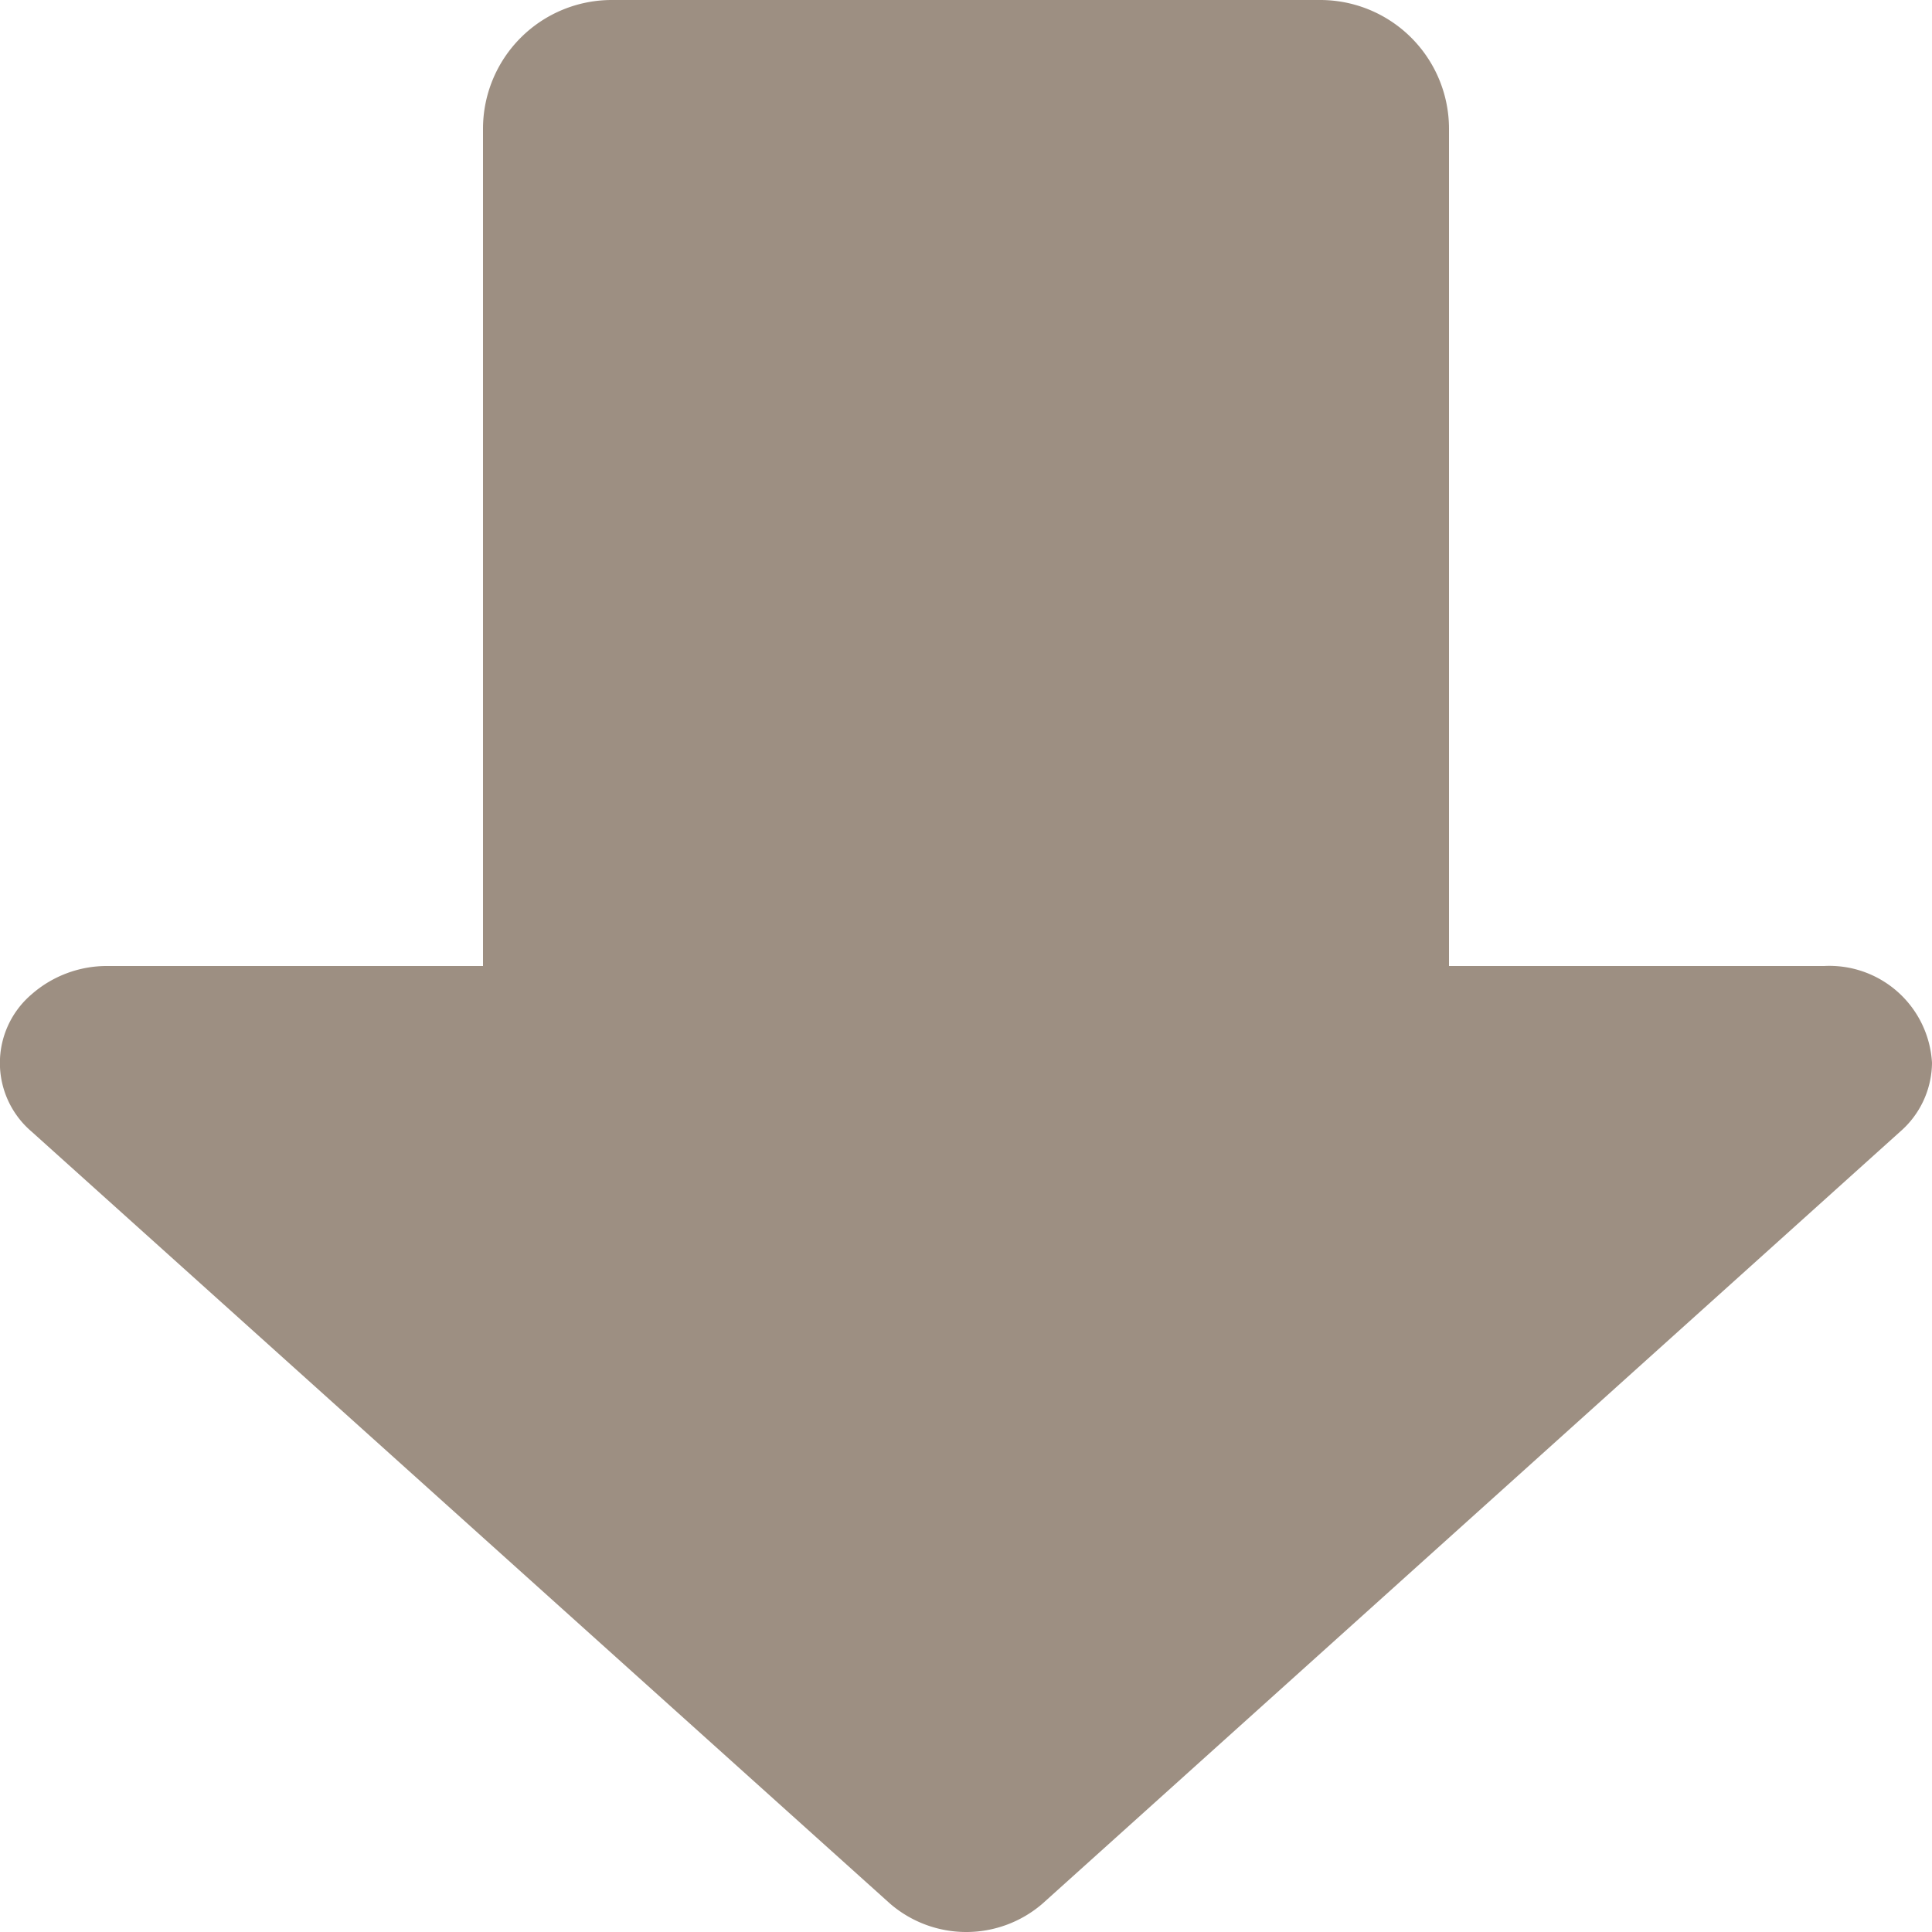
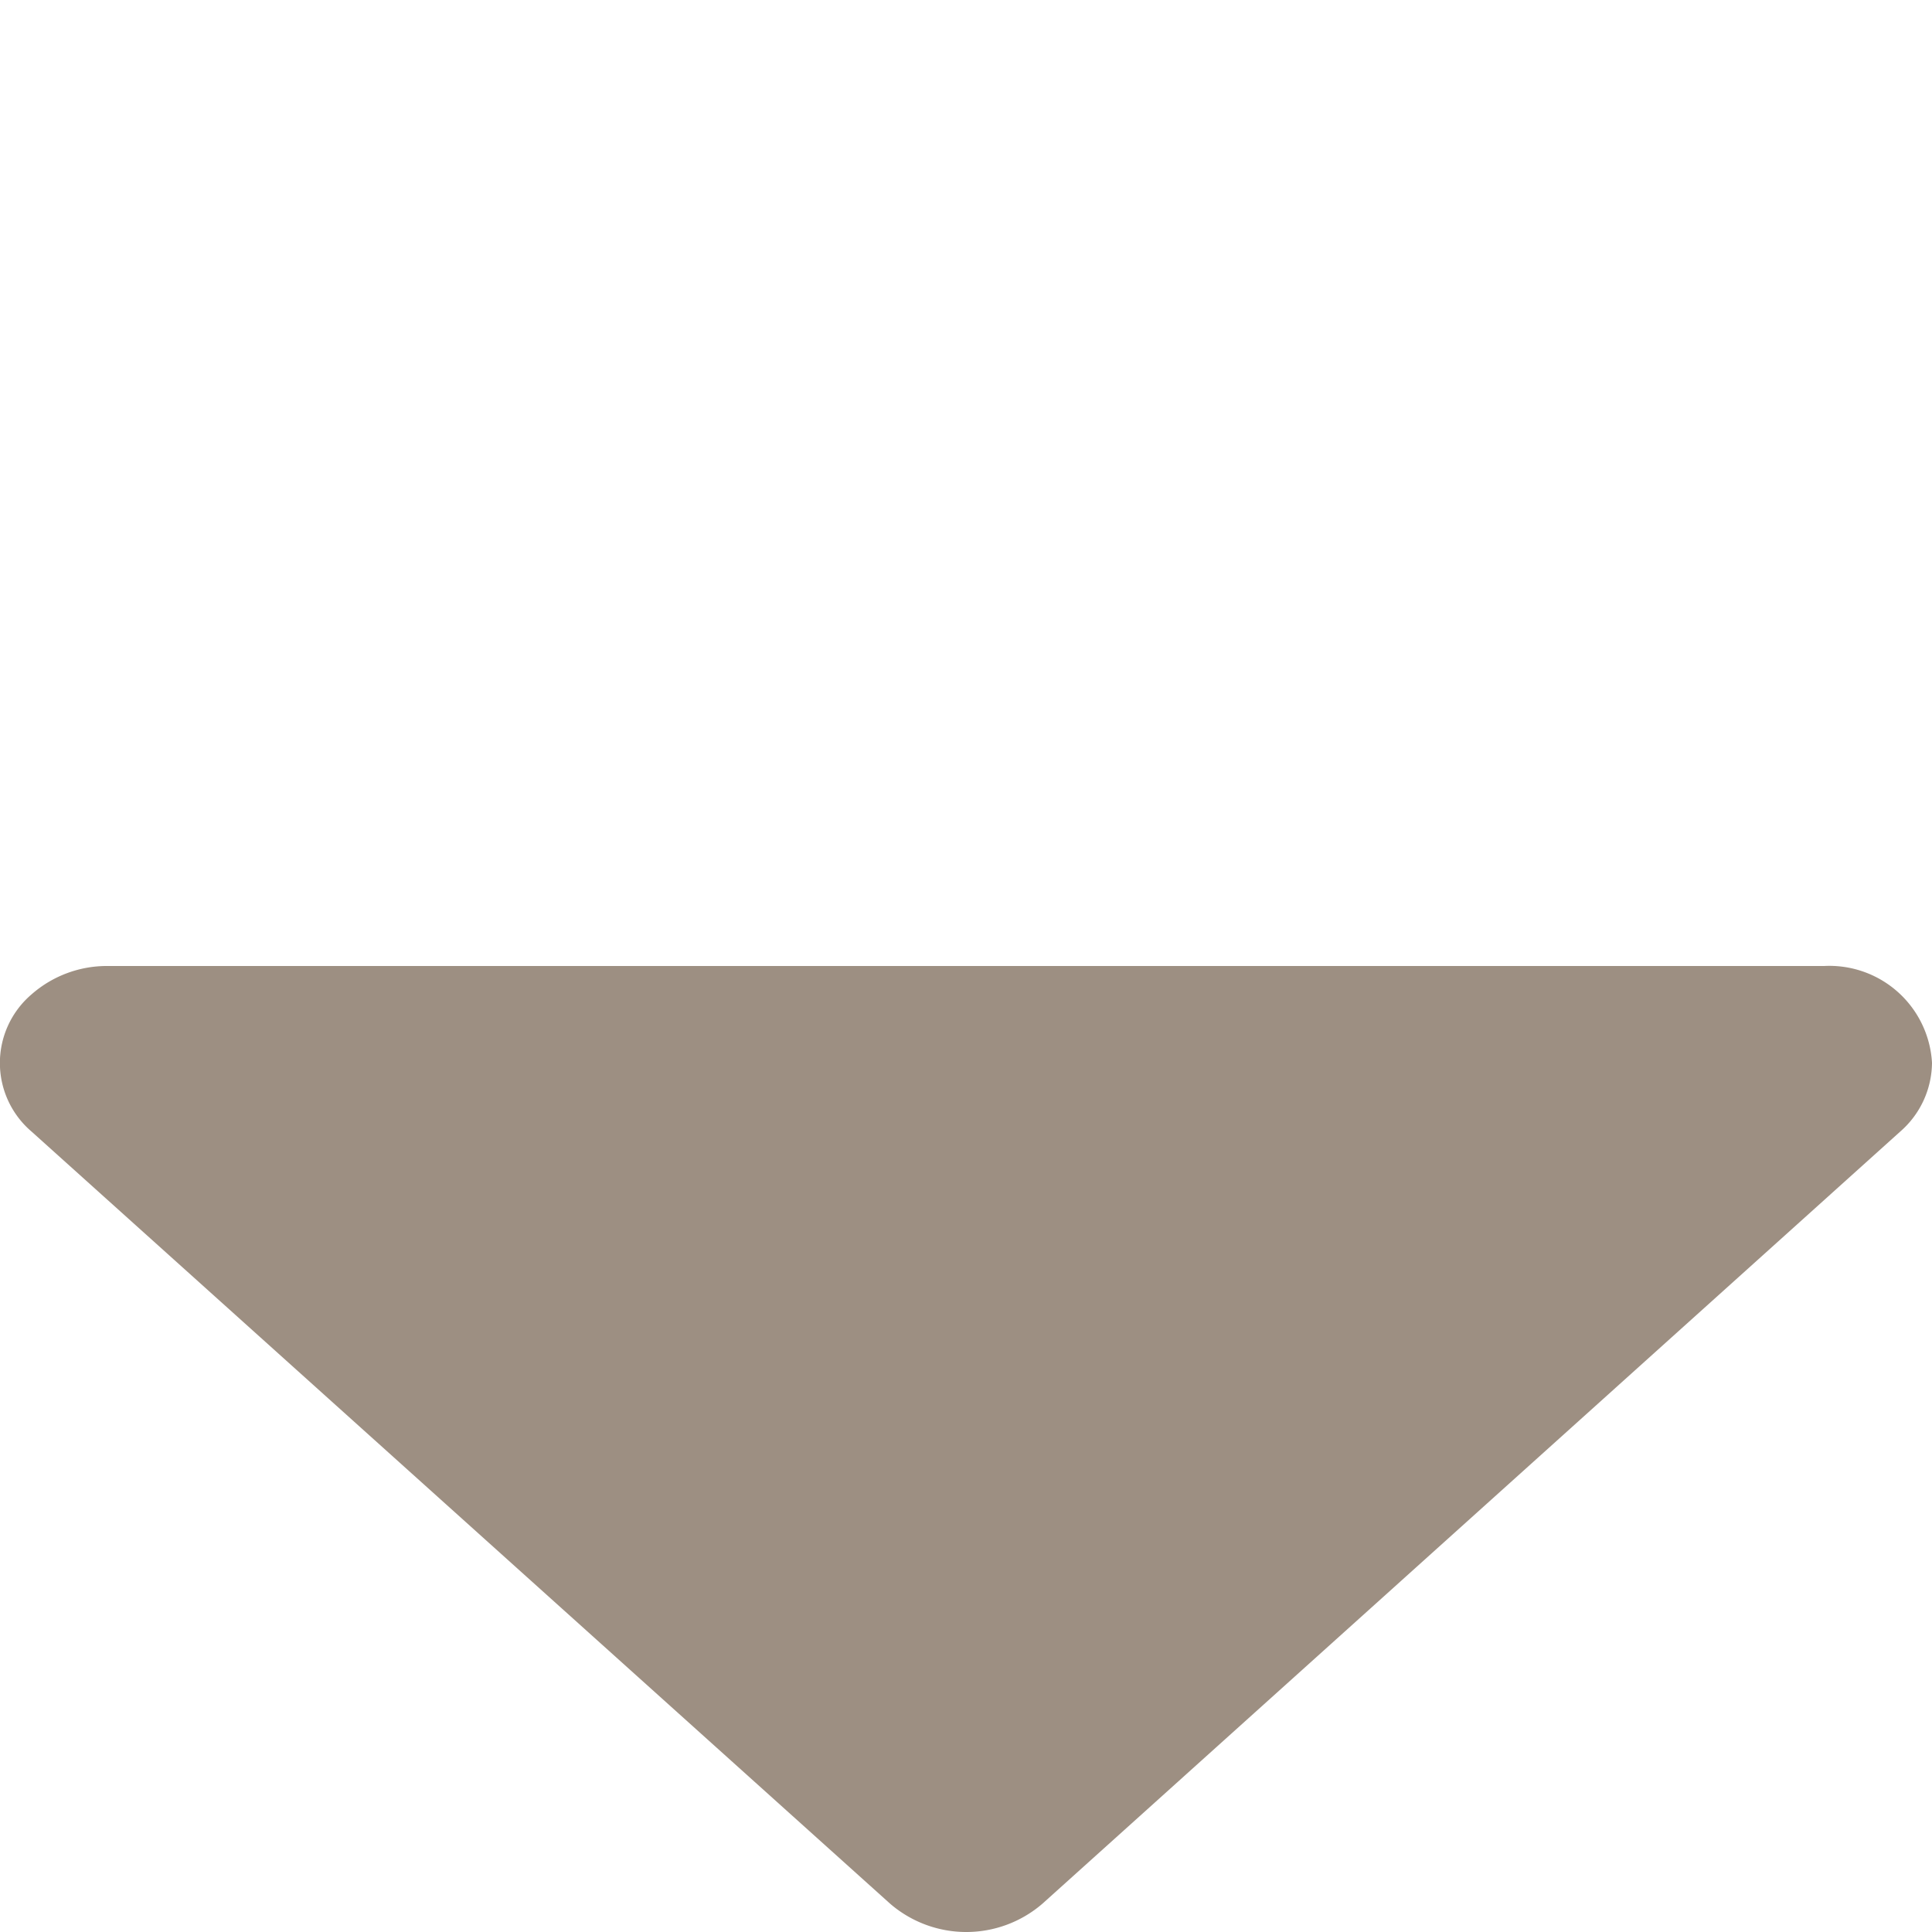
<svg xmlns="http://www.w3.org/2000/svg" viewBox="0 0 60 60">
  <defs>
    <style>
      .cls-1 {
        fill: #9d8f82;
      }
    </style>
  </defs>
  <g id="sozai_illustration">
    <g id="arrow">
      <path id="パス_312-3" data-name="パス 312-3" class="cls-1" d="M27.64,59.118.98,35.142a2.8,2.8,0,0,1,0-4.261A3.544,3.544,0,0,1,3.348,30h53.3A3.192,3.192,0,0,1,60,33.006a2.861,2.861,0,0,1-.982,2.132L32.377,59.118A3.621,3.621,0,0,1,27.64,59.118Z" />
-       <path class="cls-1" d="M19,0H41a4,4,0,0,1,4,4V30a0,0,0,0,1,0,0H15a0,0,0,0,1,0,0V4A4,4,0,0,1,19,0Z" />
    </g>
  </g>
</svg>